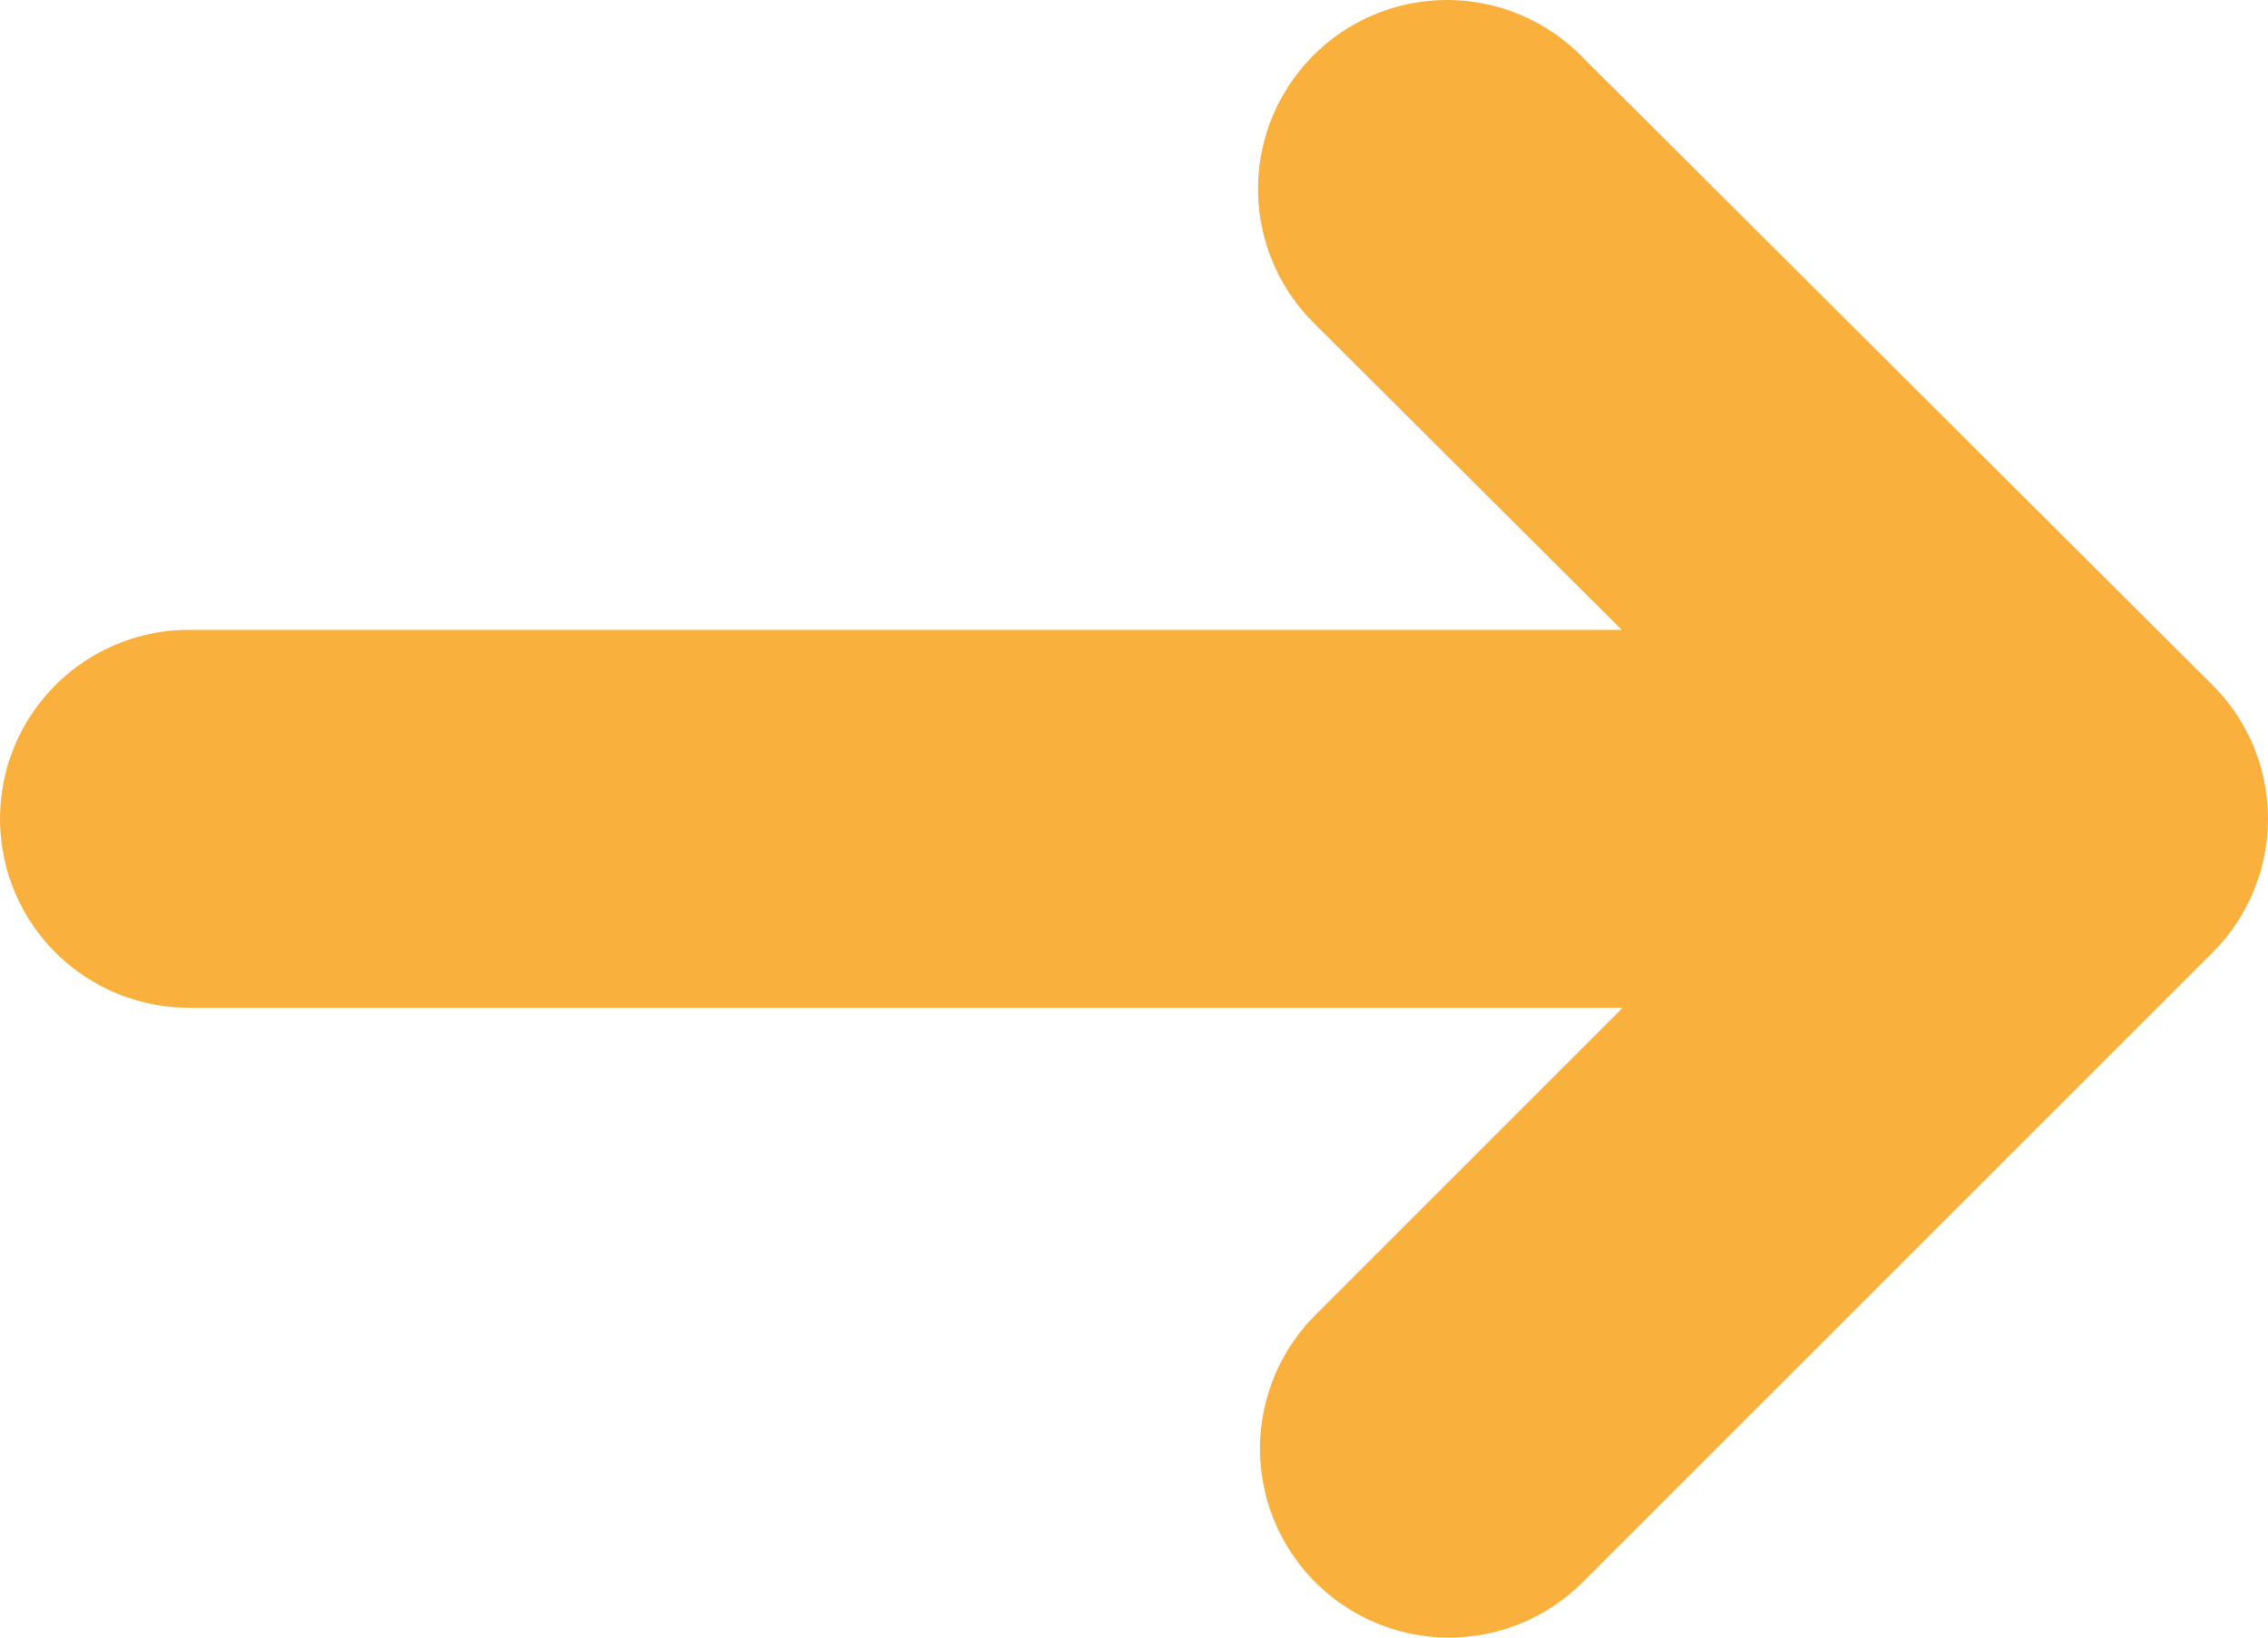
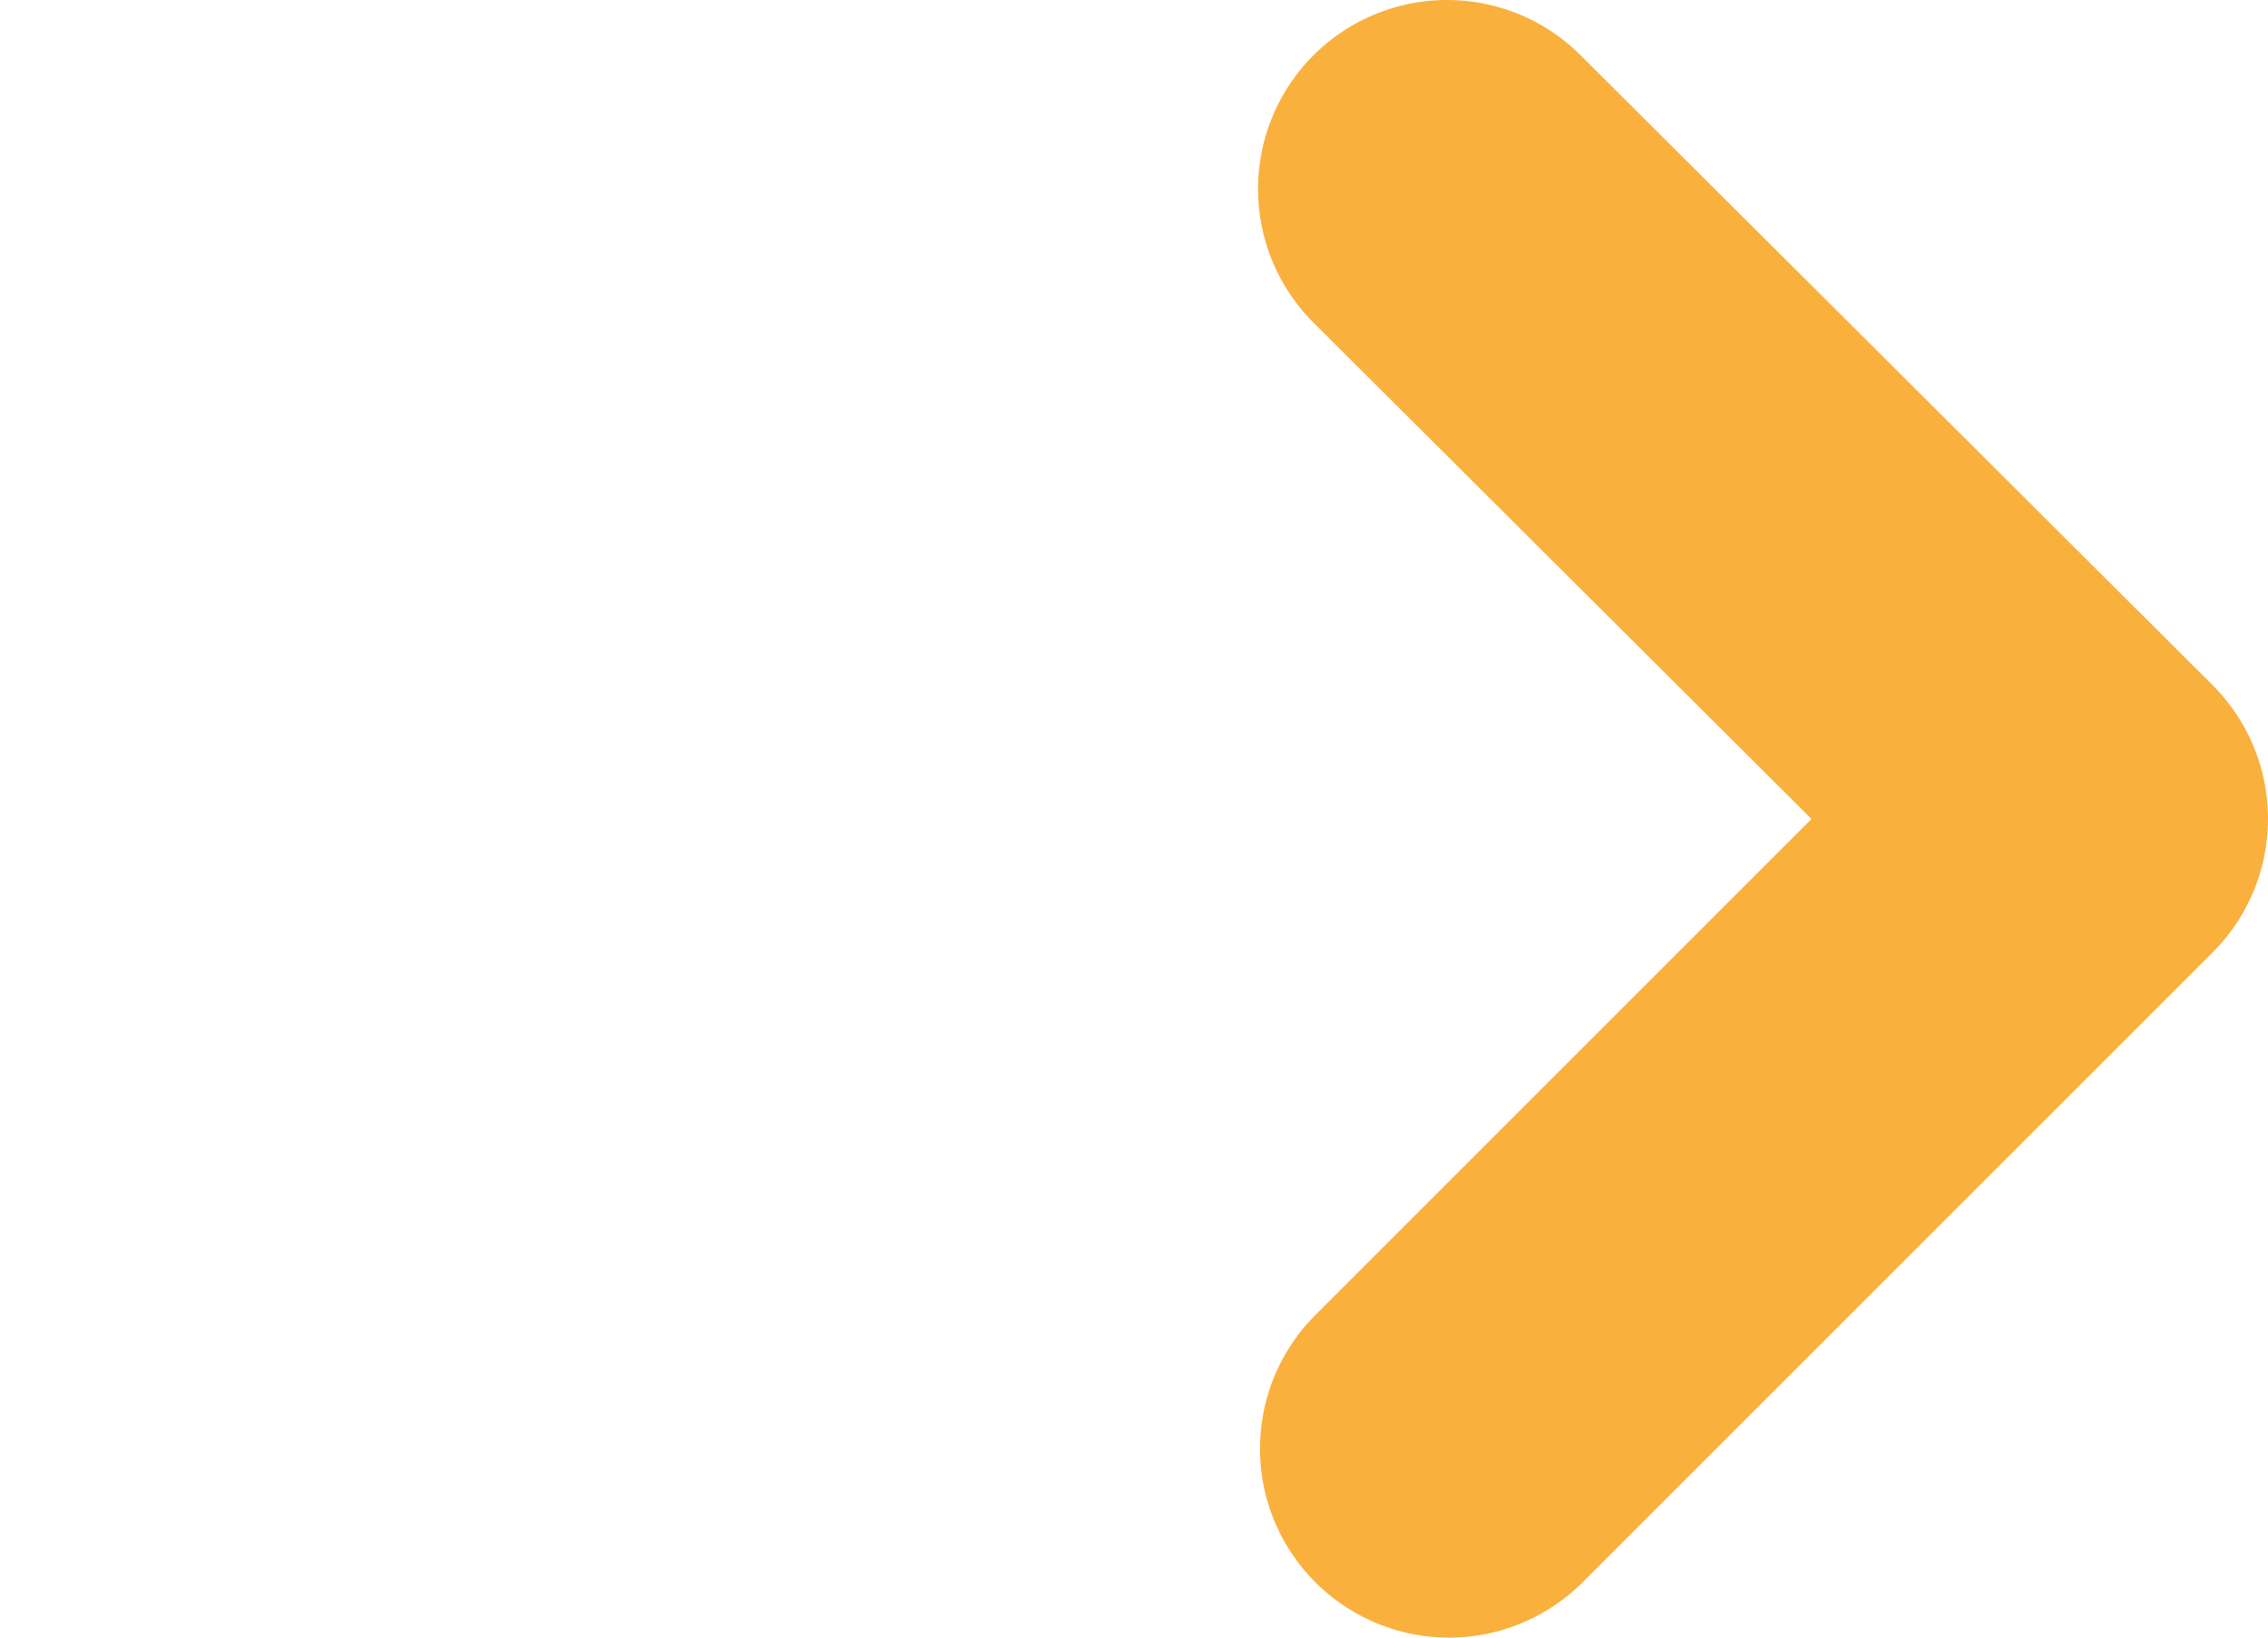
<svg xmlns="http://www.w3.org/2000/svg" width="36" height="26" viewBox="0 0 36 26" fill="none">
-   <path d="M3 13H32.753" stroke="#F9B03D" stroke-width="6" stroke-linecap="round" stroke-linejoin="round" />
  <path d="M22.969 3L33 13L23 23" stroke="#F9B03D" stroke-width="6" stroke-linecap="round" stroke-linejoin="round" />
</svg>